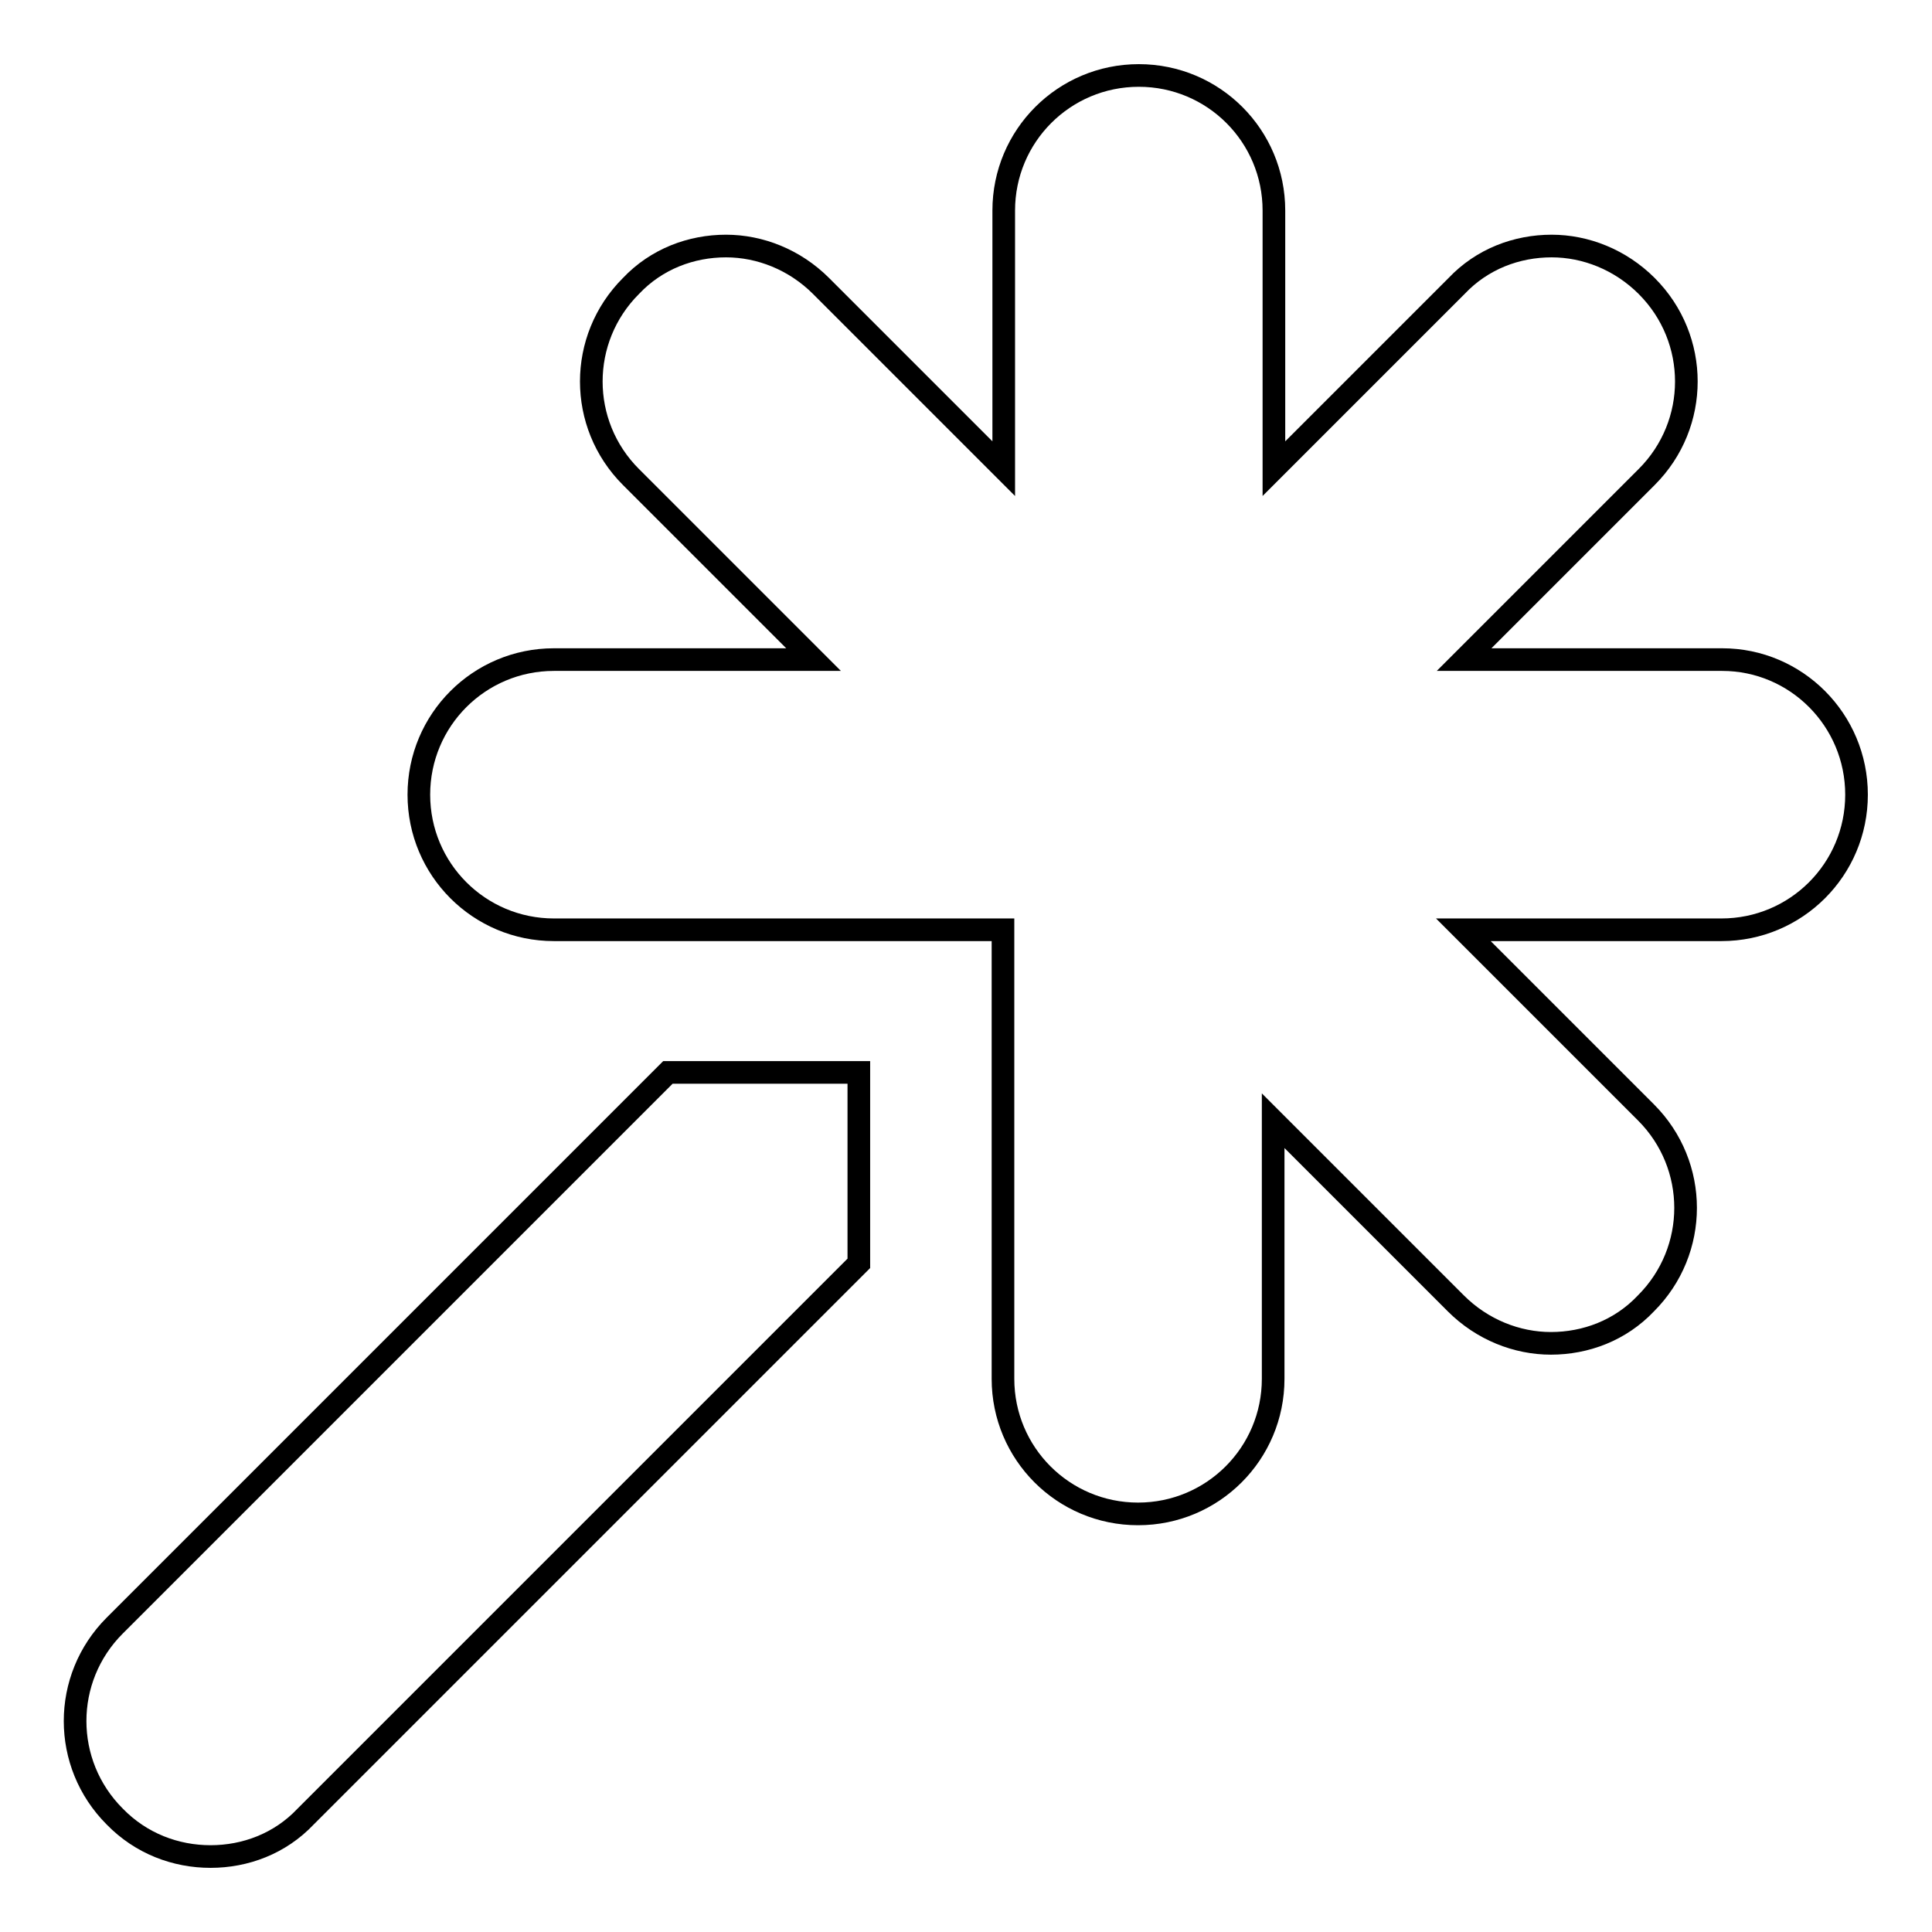
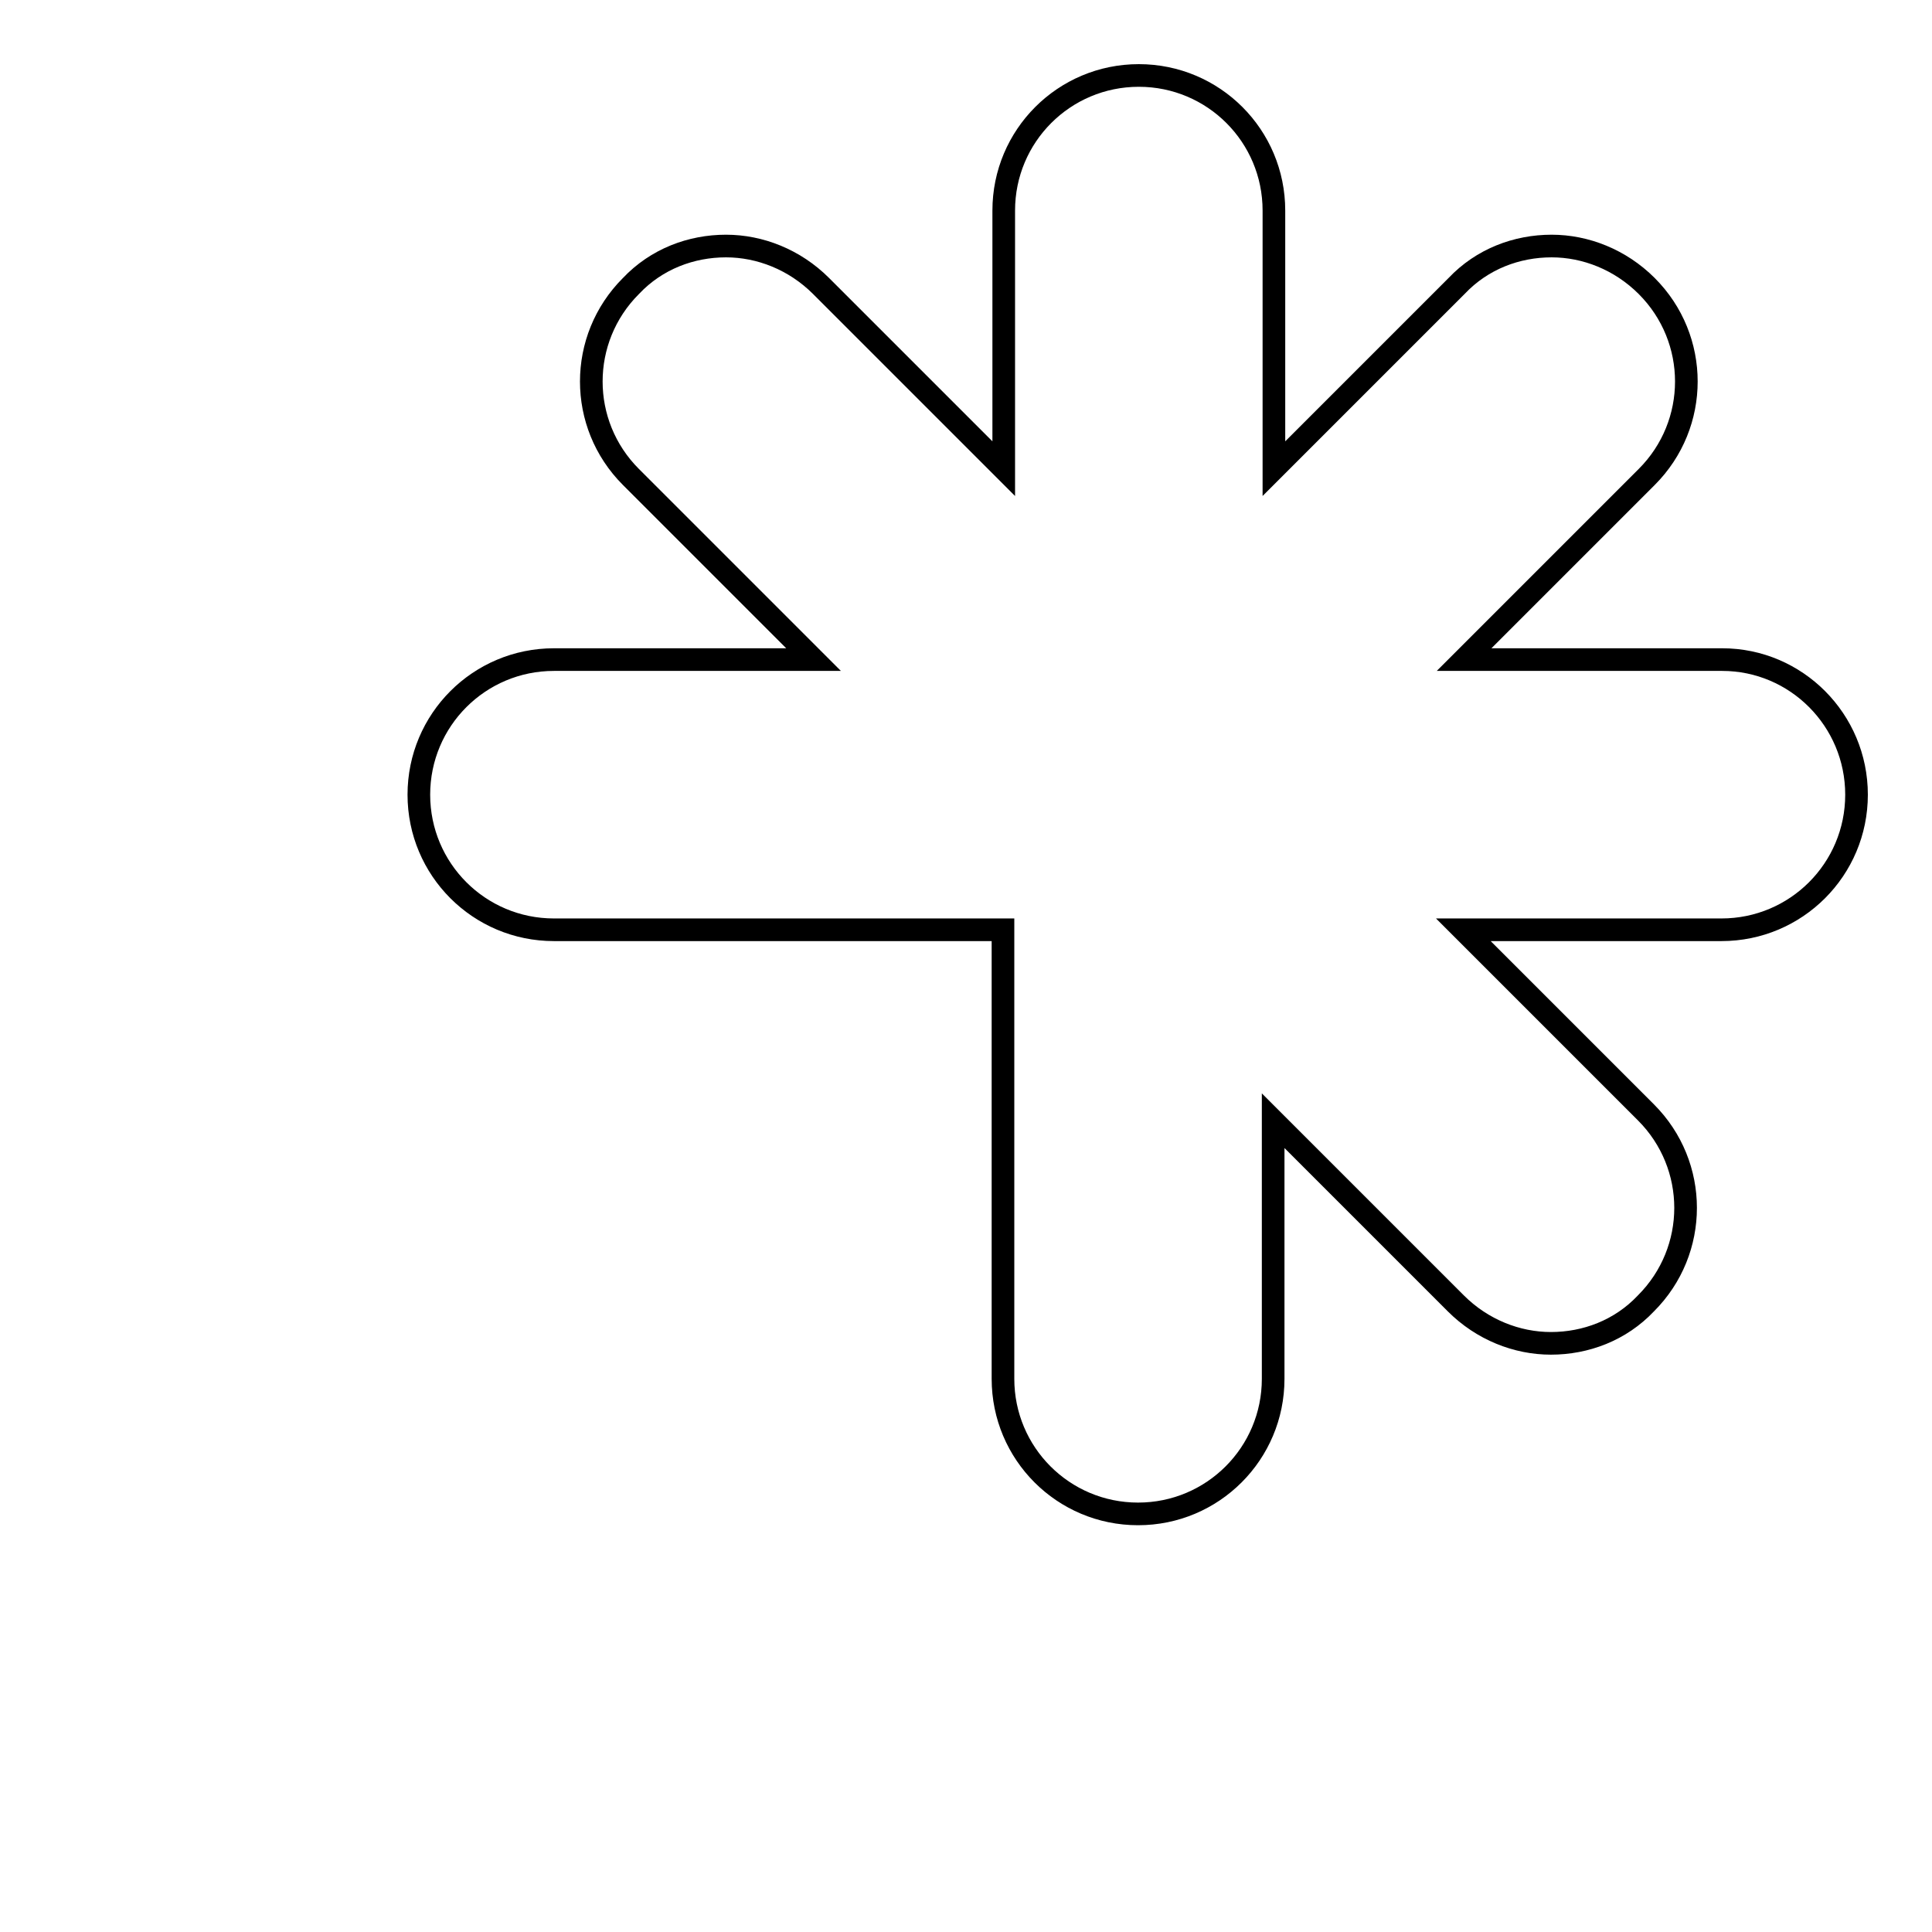
<svg xmlns="http://www.w3.org/2000/svg" version="1.1" x="0px" y="0px" viewBox="0 0 256 256" enable-background="new 0 0 256 256" xml:space="preserve">
  <g>
    <g>
      <g>
-         <path stroke-width="3" fill-opacity="0" stroke="#000000" d="M27.9,246c4.6,0,9.2-1.7,12.6-5.3l73.3-73.3v-25.3H88.5l-73.3,73.3c-7,7-7,18.3,0,25.3C18.7,244.3,23.3,246,27.9,246z" />
        <path stroke-width="3" fill-opacity="0" stroke="#000000" d="M228.2,87.4H194l24.2-24.2c7-7,7-18.3,0-25.3c-3.5-3.5-8.1-5.3-12.6-5.3c-4.6,0-9.2,1.7-12.6,5.3l-24.2,24.2V27.9c0-9.9-8-17.9-17.9-17.9c-9.9,0-17.9,8-17.9,17.9v34.2l-24.2-24.2c-3.5-3.5-8.1-5.3-12.6-5.3c-4.6,0-9.2,1.7-12.6,5.3c-7,7-7,18.3,0,25.3l24.2,24.2H73.4c-9.9,0-17.9,8-17.9,17.9c0,9.9,8,17.9,17.9,17.9h34.2h25.3v25.3v34.2c0,9.9,8,17.9,17.9,17.9c9.9,0,17.9-8,17.9-17.9v-34.2l24.2,24.2c3.5,3.5,8.1,5.3,12.6,5.3c4.6,0,9.2-1.7,12.6-5.3c7-7,7-18.3,0-25.3l-24.2-24.2h34.2c9.9,0,17.9-8,17.9-17.9C246,95.4,238,87.4,228.2,87.4z" />
      </g>
      <g />
      <g />
      <g />
      <g />
      <g />
      <g />
      <g />
      <g />
      <g />
      <g />
      <g />
      <g />
      <g />
      <g />
      <g />
    </g>
  </g>
</svg>